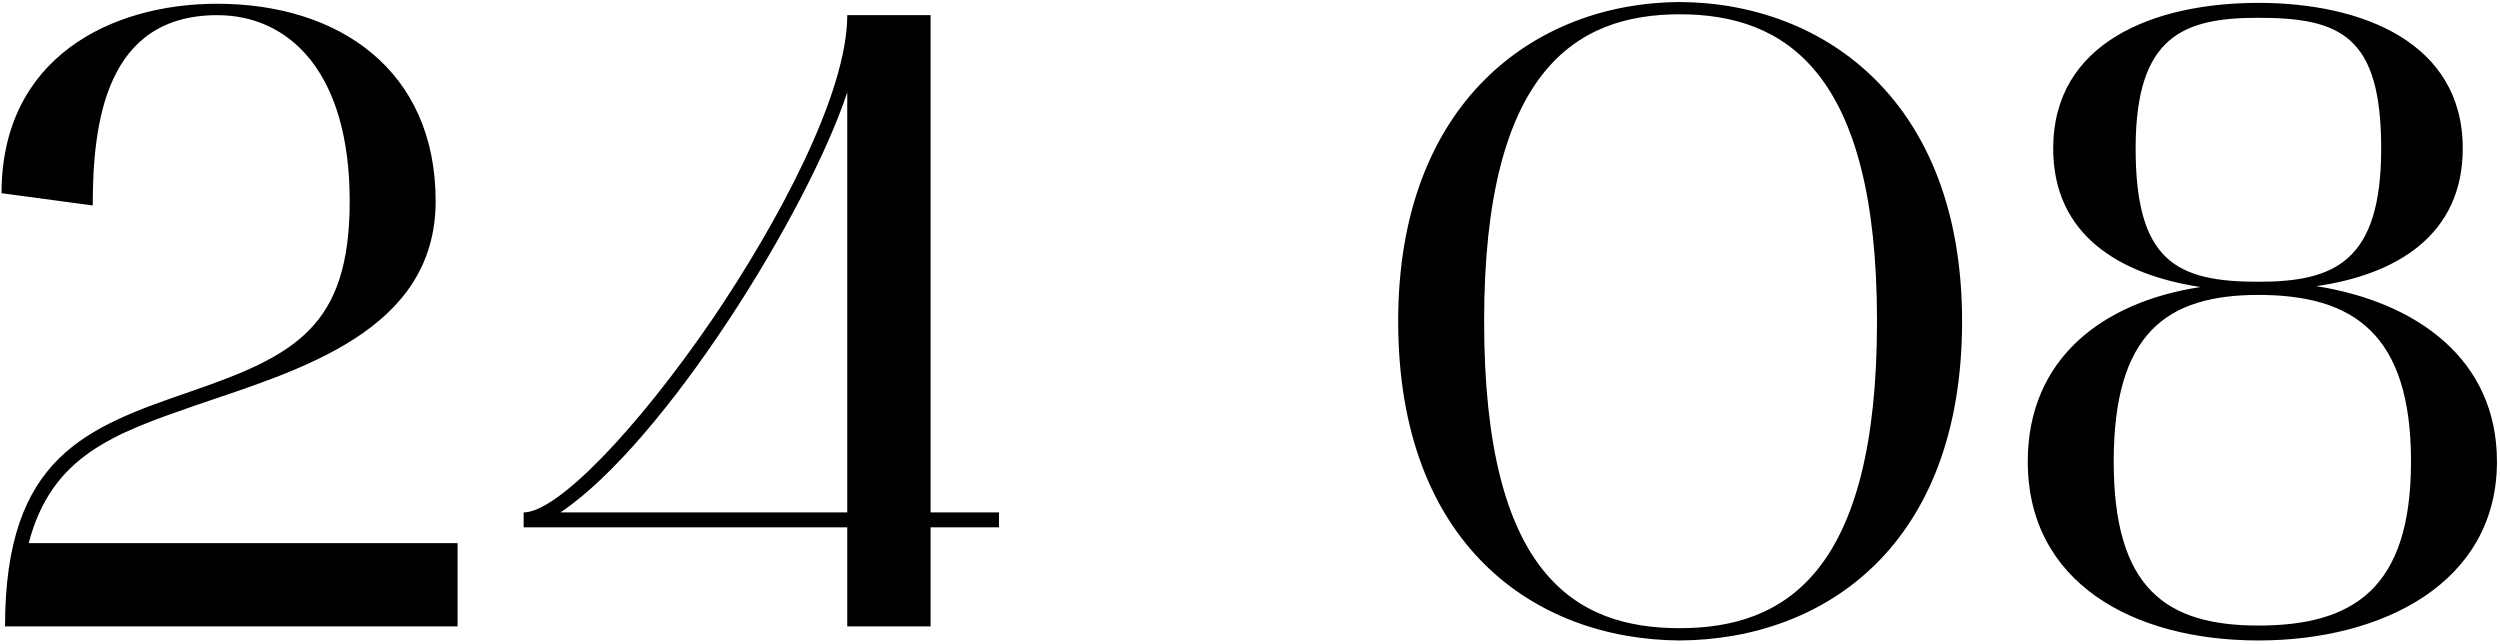
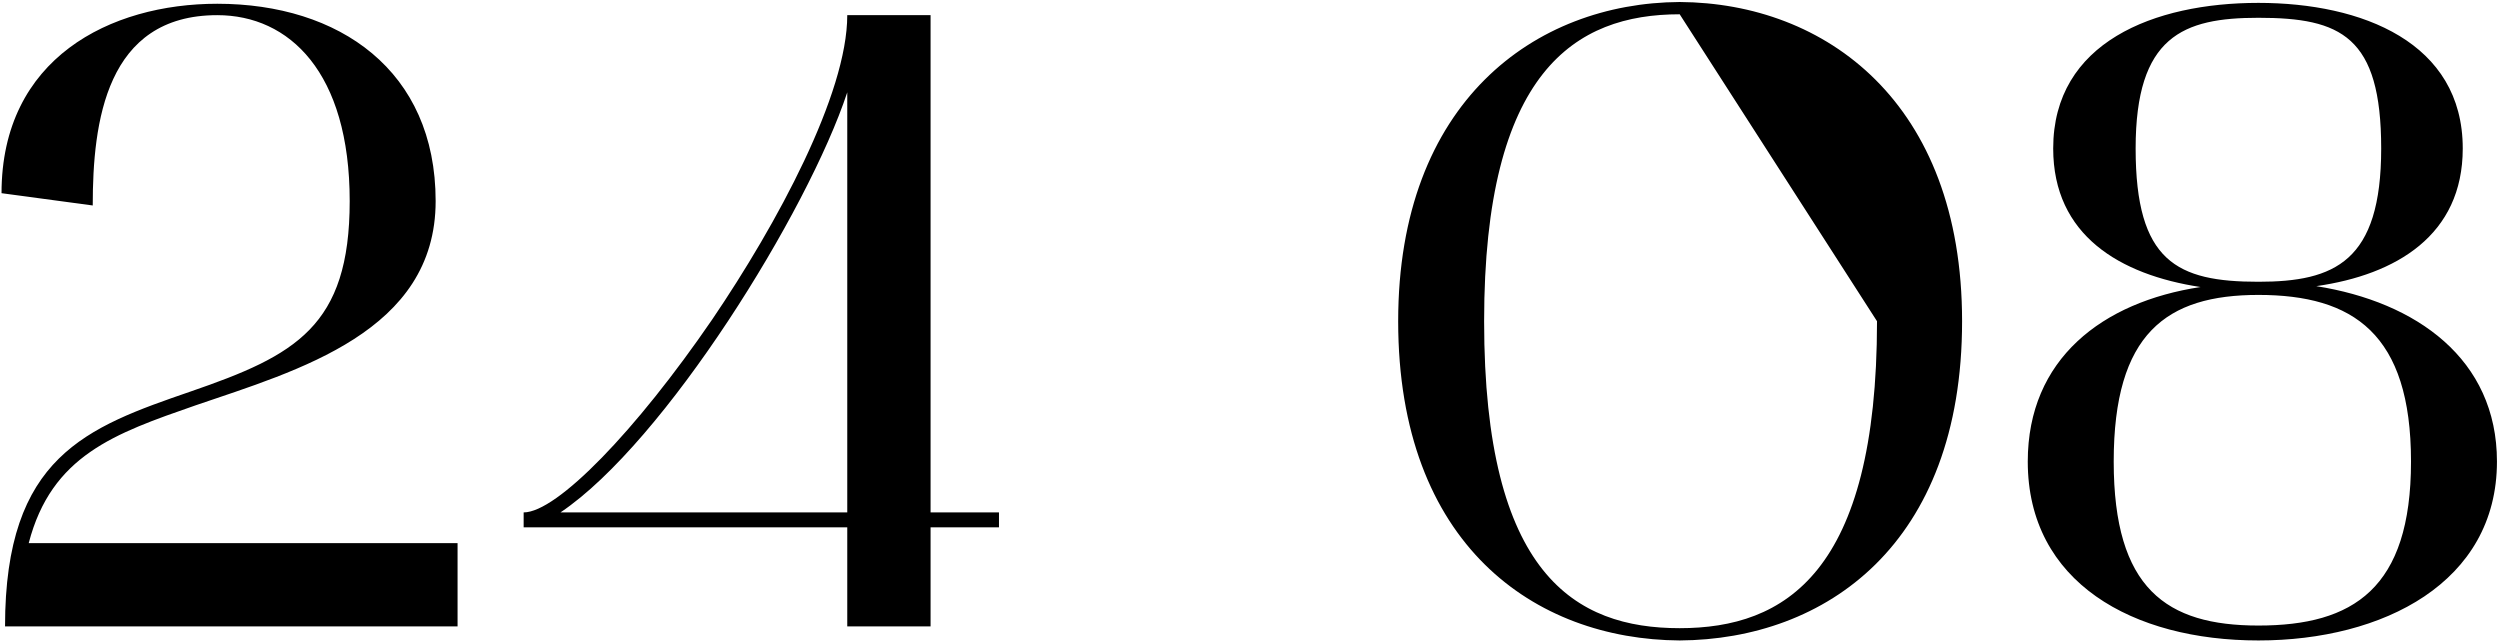
<svg xmlns="http://www.w3.org/2000/svg" width="439" height="113" viewBox="0 0 439 113" fill="none">
-   <path d="M0.269 33.924C0.269 10.208 19.365 0.66 38.153 0.66C59.559 0.66 76.499 12.364 76.499 35.31C76.499 58.256 52.321 65.032 34.303 71.192C20.135 76.12 9.047 79.97 5.043 95.37H80.349V110H0.885C0.885 80.124 15.207 75.042 33.533 68.728C51.859 62.414 61.407 57.332 61.407 35.31C61.407 12.672 50.781 2.662 38.153 2.662C18.595 2.662 16.285 21.45 16.285 36.08L0.269 33.924ZM148.779 92.598H91.953V89.98C97.805 89.98 111.665 75.658 125.063 56.1C136.459 39.314 148.779 16.522 148.779 2.662H163.409V89.98H175.421V92.598H163.409V110H148.779V92.598ZM98.421 89.98H148.779V16.214C141.849 37.158 116.747 77.66 98.421 89.98ZM245.52 56.408C245.52 17.908 269.544 0.506 294.954 0.352C320.518 0.506 344.542 17.908 344.542 56.408C344.542 95.678 320.518 112.31 294.954 112.464C269.544 112.31 245.52 95.678 245.52 56.408ZM294.954 2.508C276.628 2.508 260.612 12.518 260.612 56.408C260.612 100.914 276.628 110.308 294.954 110.308C313.434 110.308 329.604 100.606 329.604 56.408C329.604 12.518 313.434 2.508 294.954 2.508ZM356.075 81.048C356.075 63.03 369.165 53.02 386.413 50.402C372.245 48.246 360.541 41.316 360.541 26.07C360.541 7.436 378.251 0.506 396.577 0.506C414.749 0.506 432.459 7.436 432.459 26.07C432.459 41.316 420.755 48.246 406.741 50.248C424.297 53.02 438.465 63.03 438.465 81.048C438.465 102.3 418.445 112.464 396.577 112.464C374.555 112.464 356.075 102.3 356.075 81.048ZM371.167 81.048C371.167 103.378 380.407 109.846 396.577 109.846C413.209 109.846 423.373 103.378 423.373 81.048C423.373 58.564 413.209 51.788 396.577 51.788C380.407 51.788 371.167 58.564 371.167 81.048ZM375.017 26.07C375.017 45.936 382.255 49.478 396.577 49.478C409.975 49.478 418.137 45.936 418.137 26.07C418.137 6.358 411.053 3.124 396.577 3.124C383.333 3.124 375.017 6.358 375.017 26.07Z" fill="black" />
+   <path d="M0.269 33.924C0.269 10.208 19.365 0.66 38.153 0.66C59.559 0.66 76.499 12.364 76.499 35.31C76.499 58.256 52.321 65.032 34.303 71.192C20.135 76.12 9.047 79.97 5.043 95.37H80.349V110H0.885C0.885 80.124 15.207 75.042 33.533 68.728C51.859 62.414 61.407 57.332 61.407 35.31C61.407 12.672 50.781 2.662 38.153 2.662C18.595 2.662 16.285 21.45 16.285 36.08L0.269 33.924ZM148.779 92.598H91.953V89.98C97.805 89.98 111.665 75.658 125.063 56.1C136.459 39.314 148.779 16.522 148.779 2.662H163.409V89.98H175.421V92.598H163.409V110H148.779V92.598ZM98.421 89.98H148.779V16.214C141.849 37.158 116.747 77.66 98.421 89.98ZM245.52 56.408C245.52 17.908 269.544 0.506 294.954 0.352C320.518 0.506 344.542 17.908 344.542 56.408C344.542 95.678 320.518 112.31 294.954 112.464C269.544 112.31 245.52 95.678 245.52 56.408ZM294.954 2.508C276.628 2.508 260.612 12.518 260.612 56.408C260.612 100.914 276.628 110.308 294.954 110.308C313.434 110.308 329.604 100.606 329.604 56.408ZM356.075 81.048C356.075 63.03 369.165 53.02 386.413 50.402C372.245 48.246 360.541 41.316 360.541 26.07C360.541 7.436 378.251 0.506 396.577 0.506C414.749 0.506 432.459 7.436 432.459 26.07C432.459 41.316 420.755 48.246 406.741 50.248C424.297 53.02 438.465 63.03 438.465 81.048C438.465 102.3 418.445 112.464 396.577 112.464C374.555 112.464 356.075 102.3 356.075 81.048ZM371.167 81.048C371.167 103.378 380.407 109.846 396.577 109.846C413.209 109.846 423.373 103.378 423.373 81.048C423.373 58.564 413.209 51.788 396.577 51.788C380.407 51.788 371.167 58.564 371.167 81.048ZM375.017 26.07C375.017 45.936 382.255 49.478 396.577 49.478C409.975 49.478 418.137 45.936 418.137 26.07C418.137 6.358 411.053 3.124 396.577 3.124C383.333 3.124 375.017 6.358 375.017 26.07Z" fill="black" />
</svg>